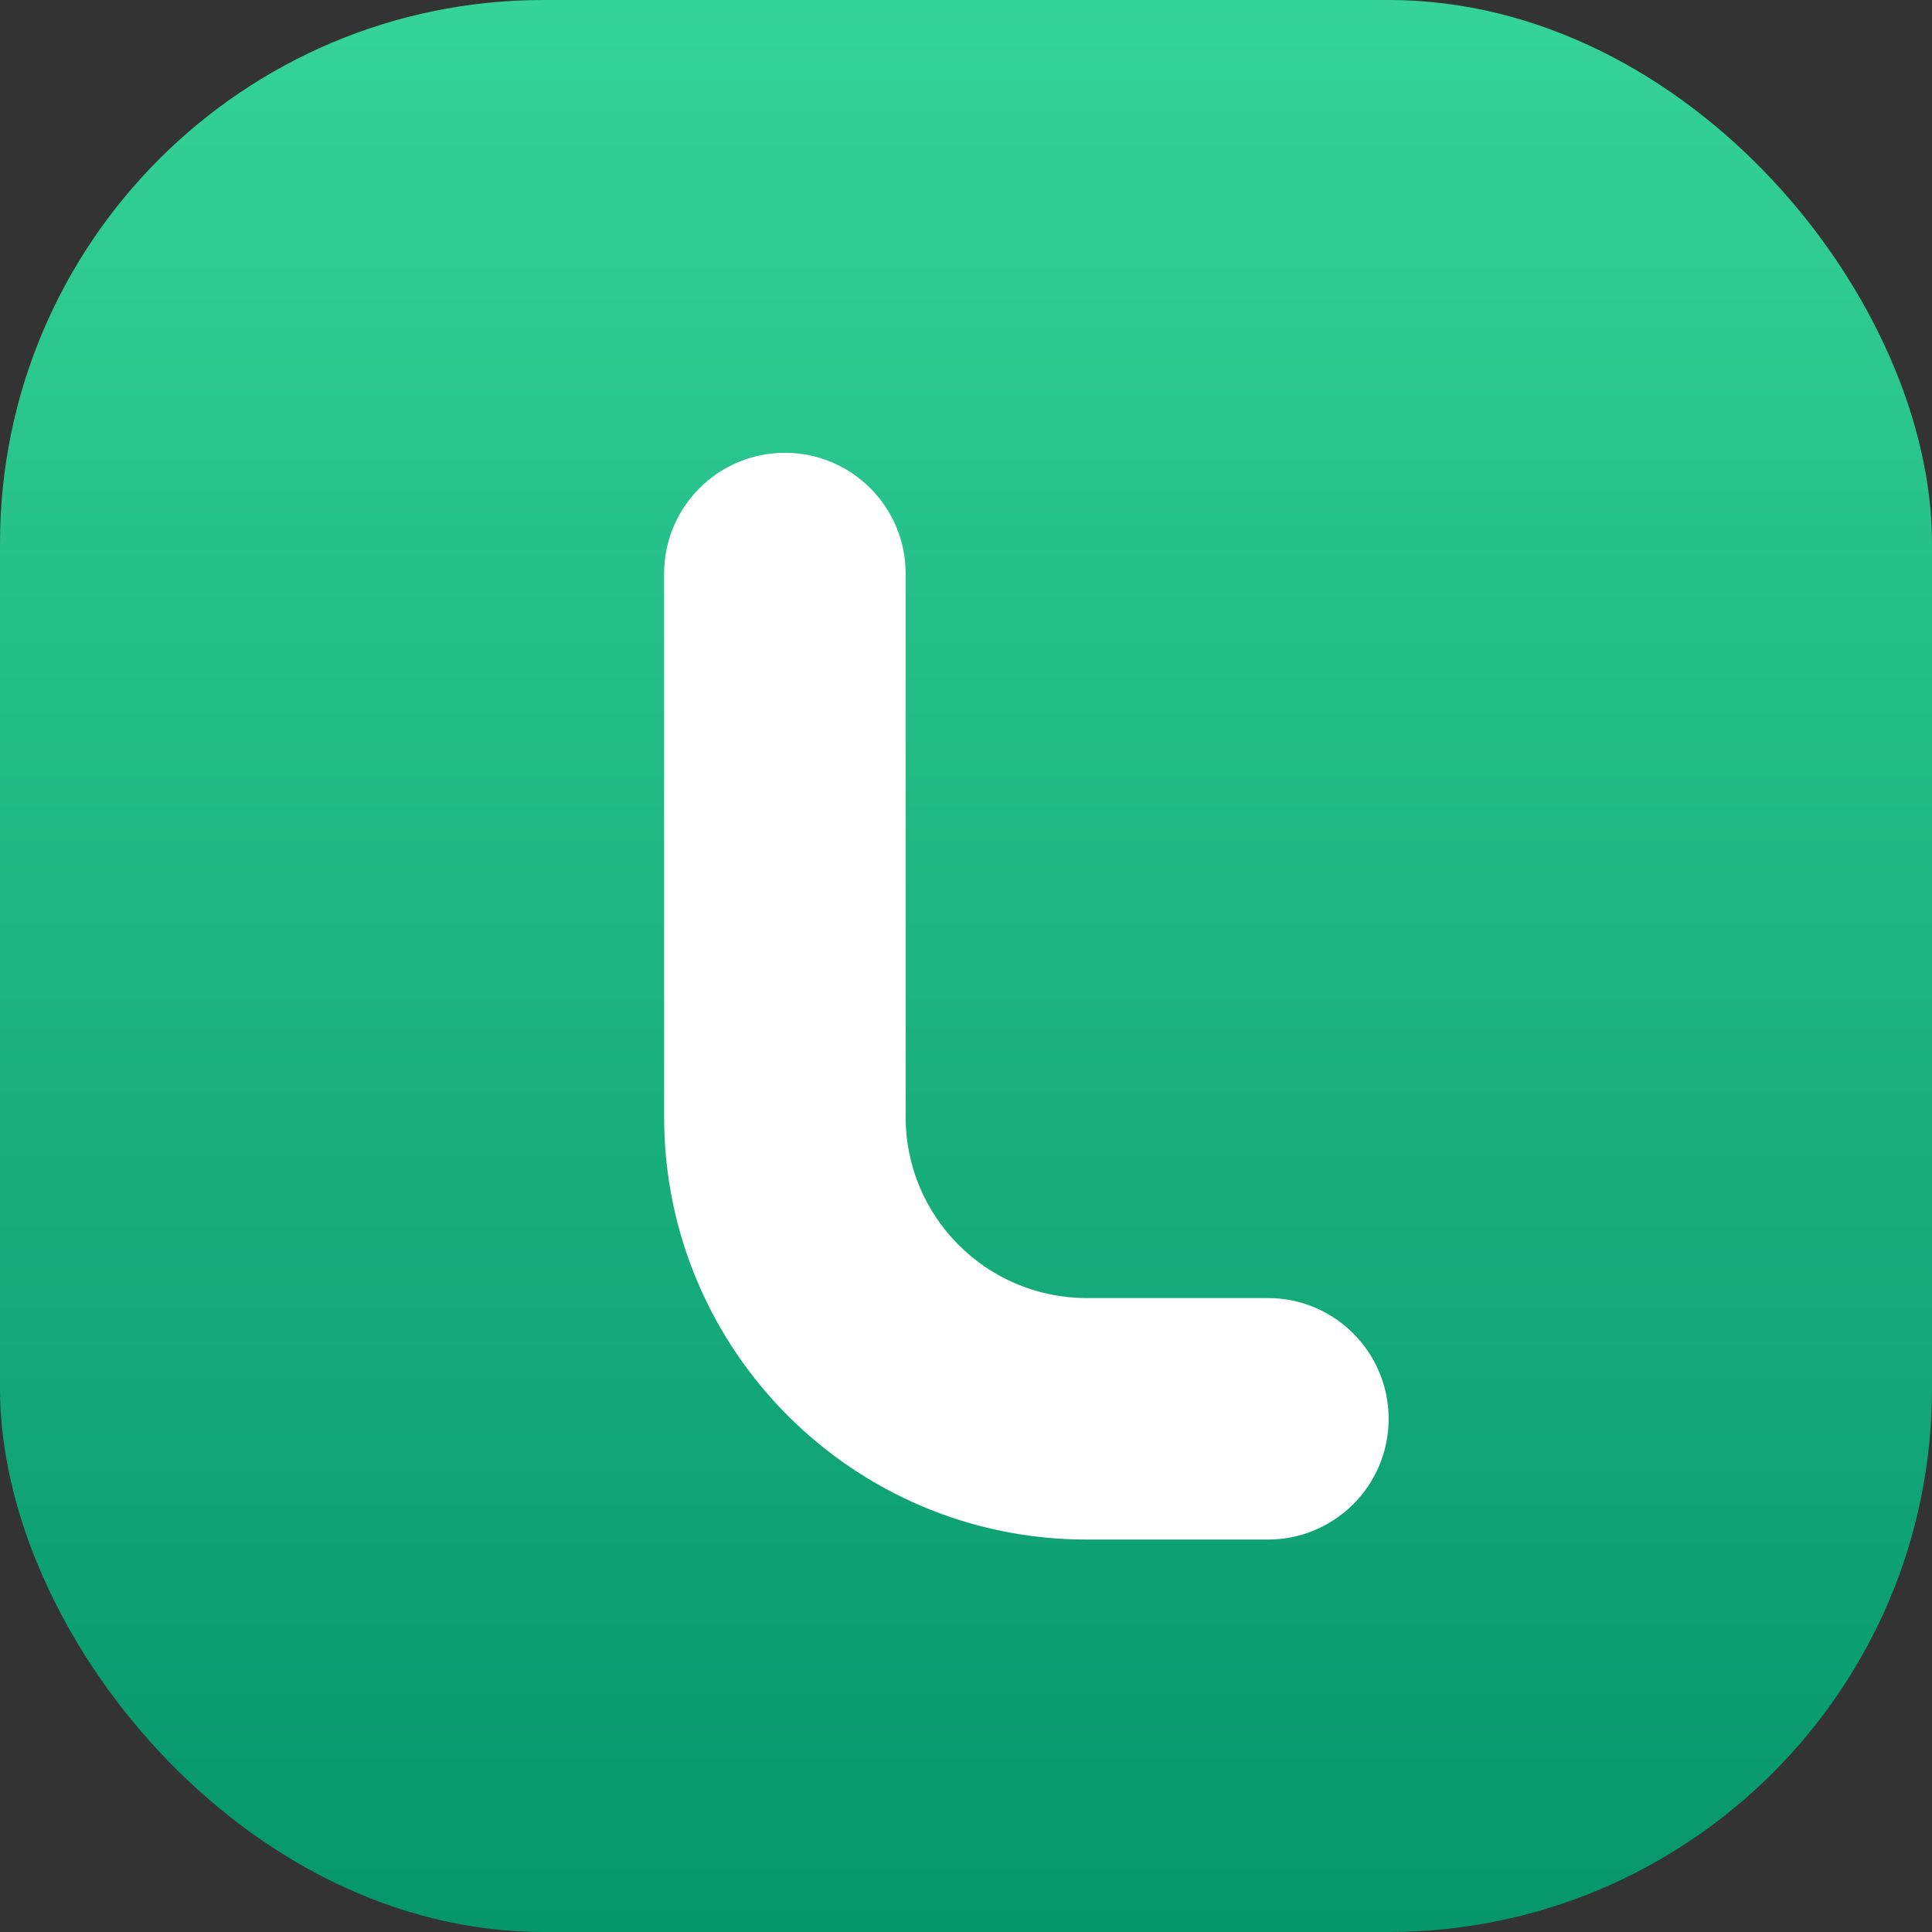
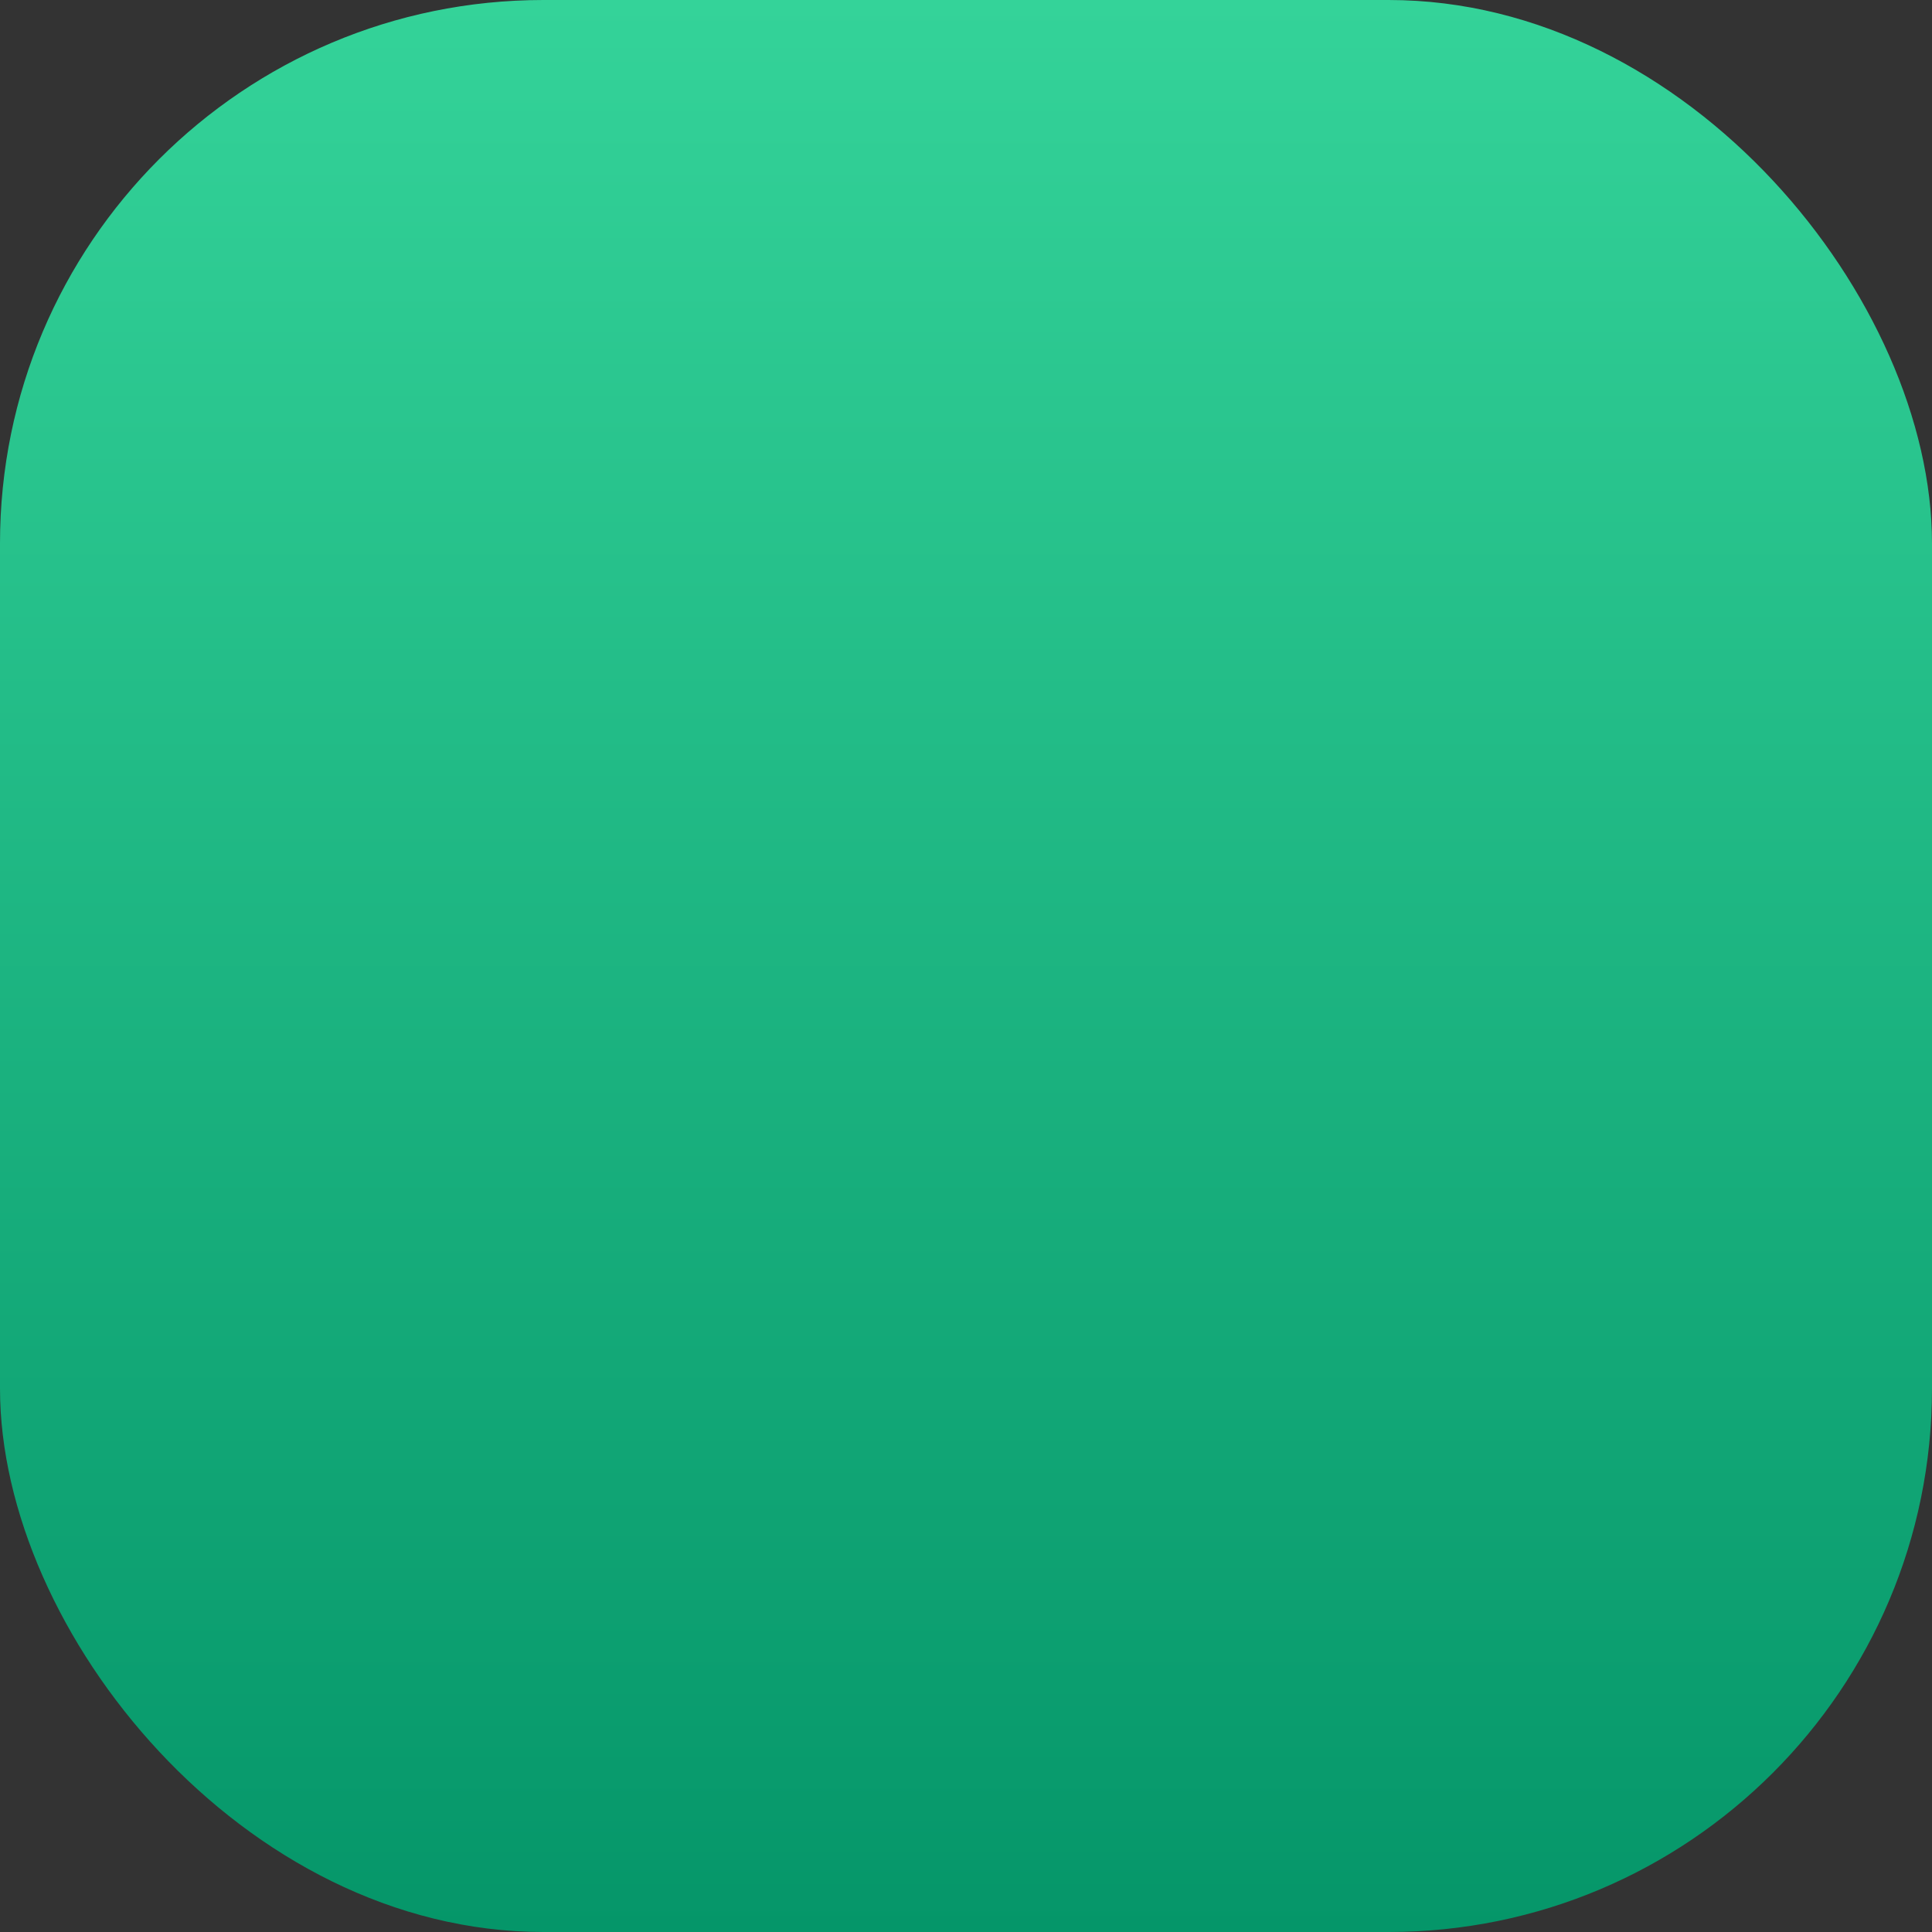
<svg xmlns="http://www.w3.org/2000/svg" width="64" height="64" viewBox="0 0 64 64" fill="none">
  <rect x="0" y="0" width="64" height="64" fill="#333333" stroke="none" />
  <defs>
    <linearGradient id="modernGreen" x1="32" y1="0" x2="32" y2="64" gradientUnits="userSpaceOnUse">
      <stop stop-color="#34D399" />
      <stop offset="1" stop-color="#059669" />
    </linearGradient>
    <filter id="softShadow" x="-20%" y="-20%" width="140%" height="140%">
      <feDropShadow dx="0" dy="2" stdDeviation="2" flood-opacity="0.15" />
    </filter>
  </defs>
  <path d="M32 0C14.327 0 0 14.327 0 32C0 49.673 14.327 64 32 64C49.673 64 64 49.673 64 32C64 14.327 49.673 0 32 0Z" fill="url(#modernGreen)" />
  <rect x="0" y="0" width="64" height="64" rx="18" fill="url(#modernGreen)" />
-   <path d="M22 19C22 16.791 23.791 15 26 15C28.209 15 30 16.791 30 19V37C30 40.314 32.686 43 36 43H42C44.209 43 46 44.791 46 47C46 49.209 44.209 51 42 51H36C28.268 51 22 44.732 22 37V19Z" fill="white" />
</svg>